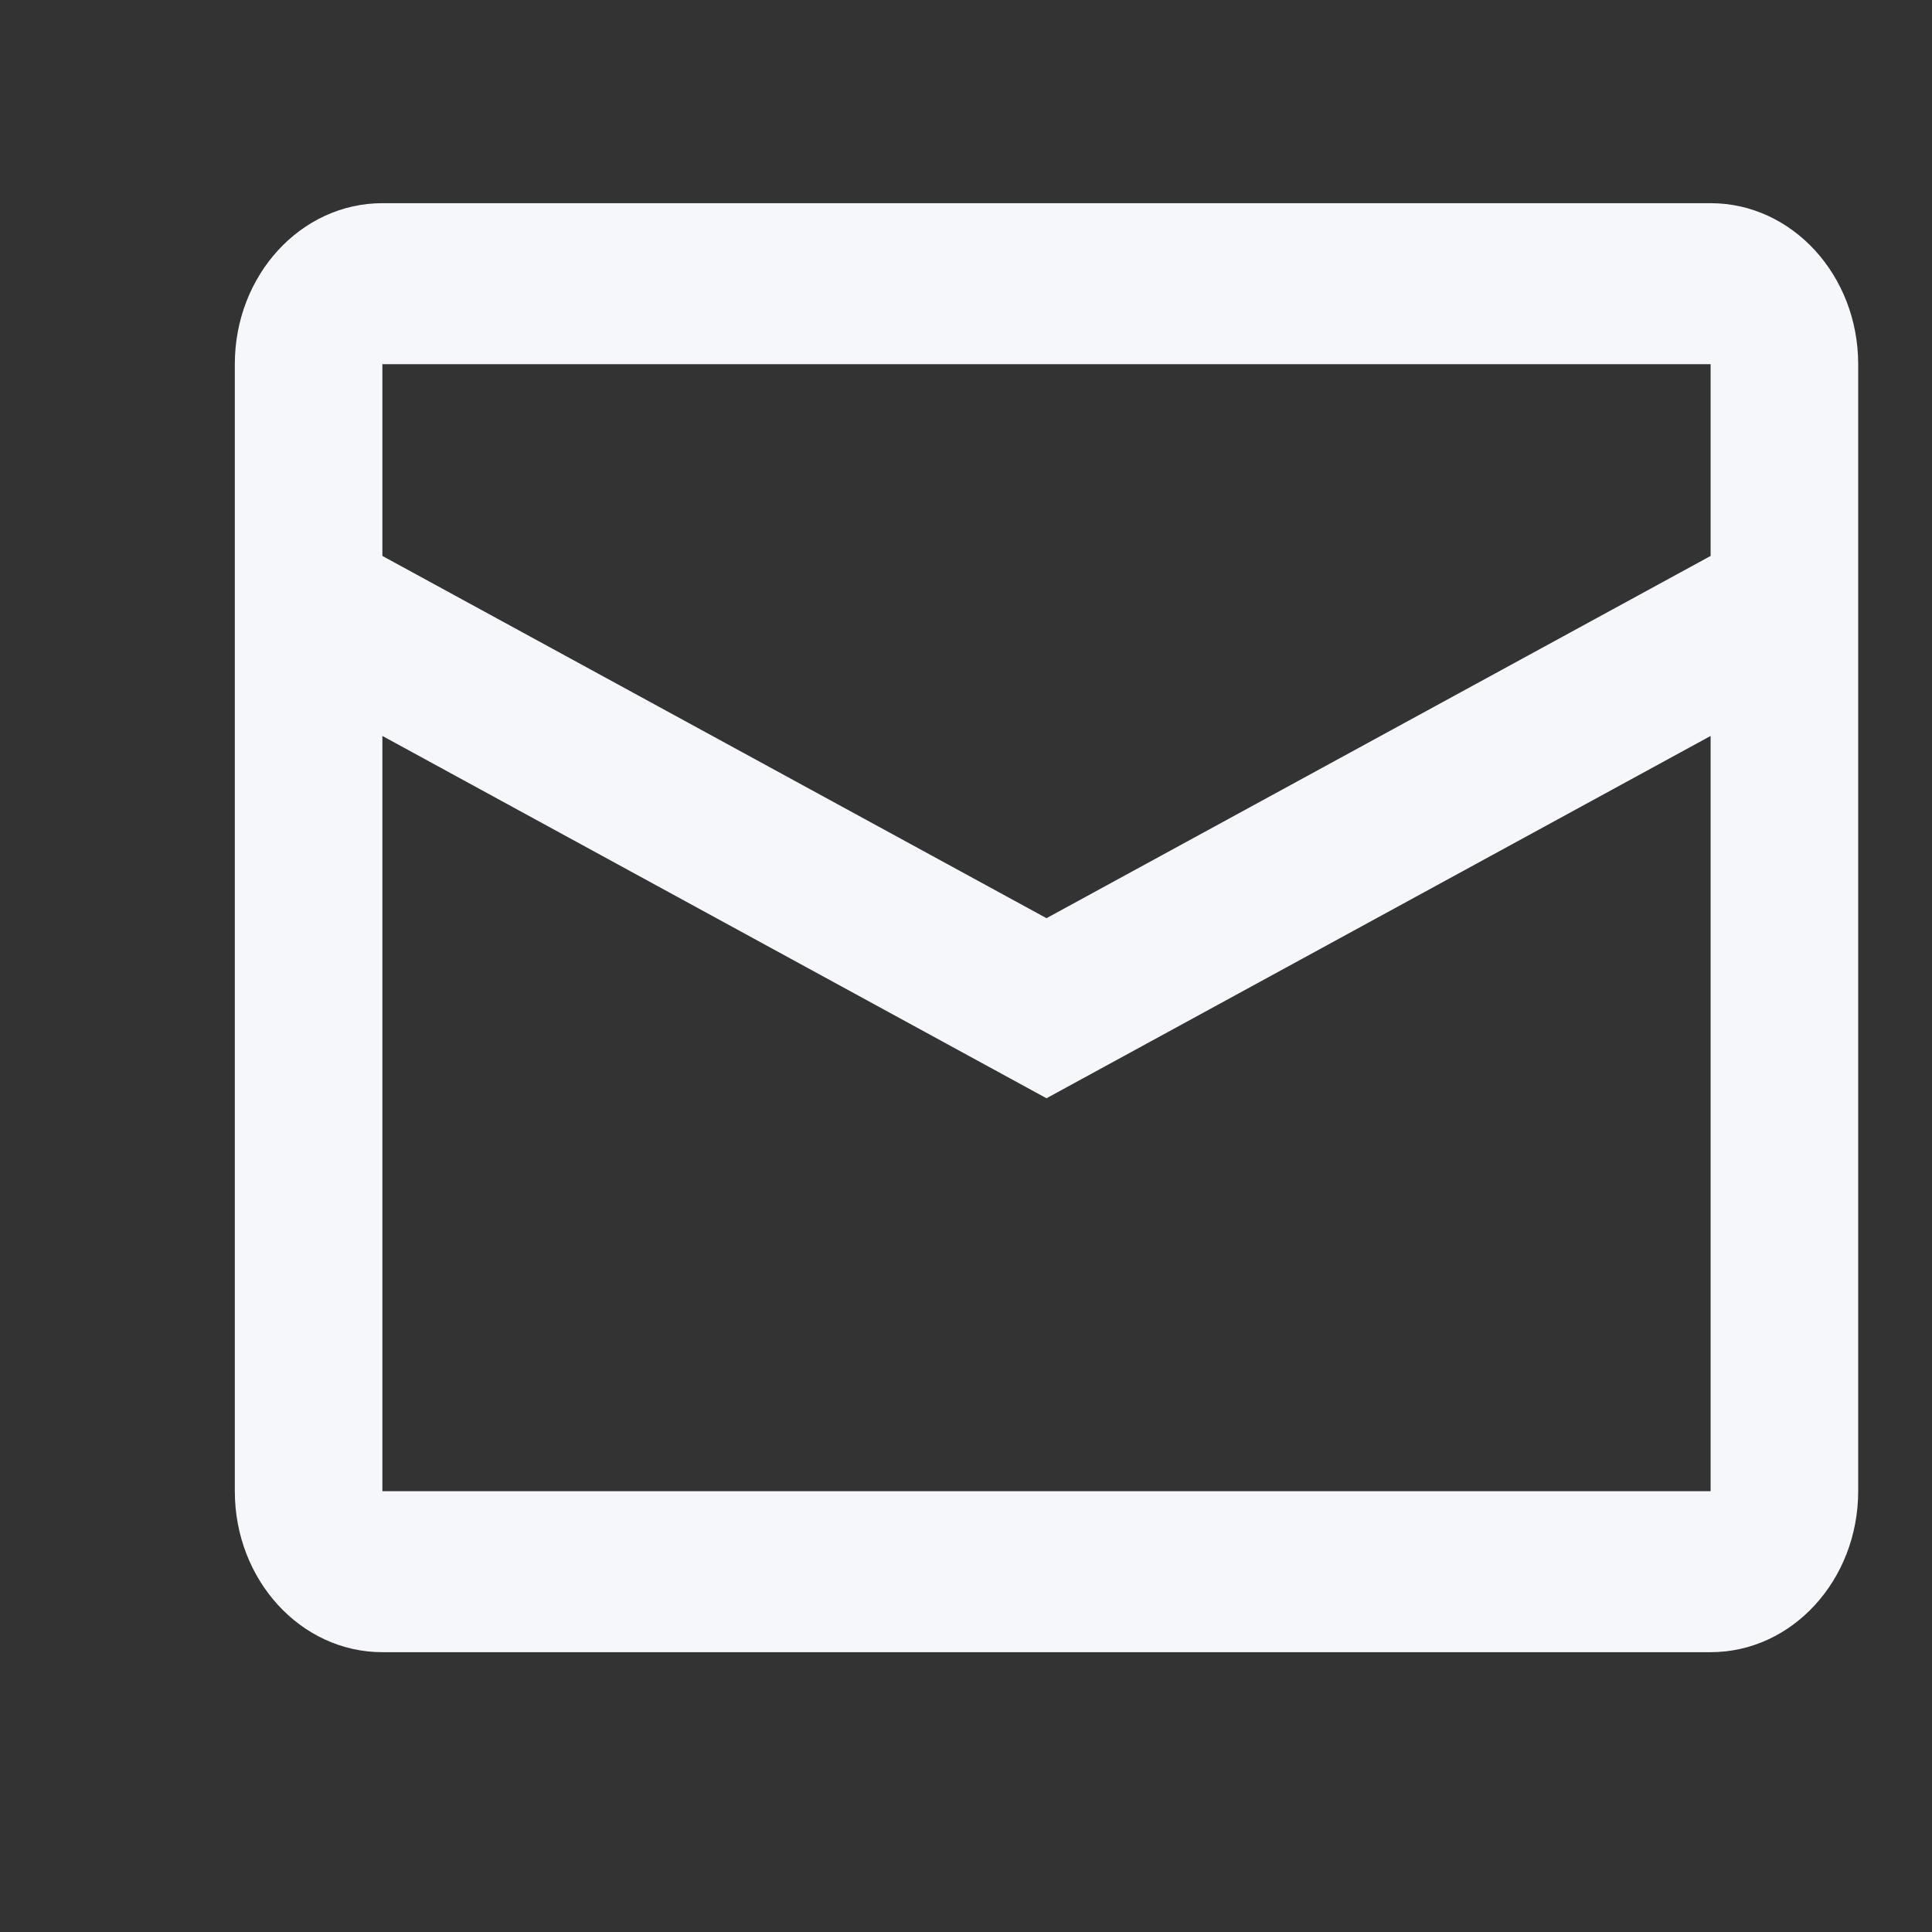
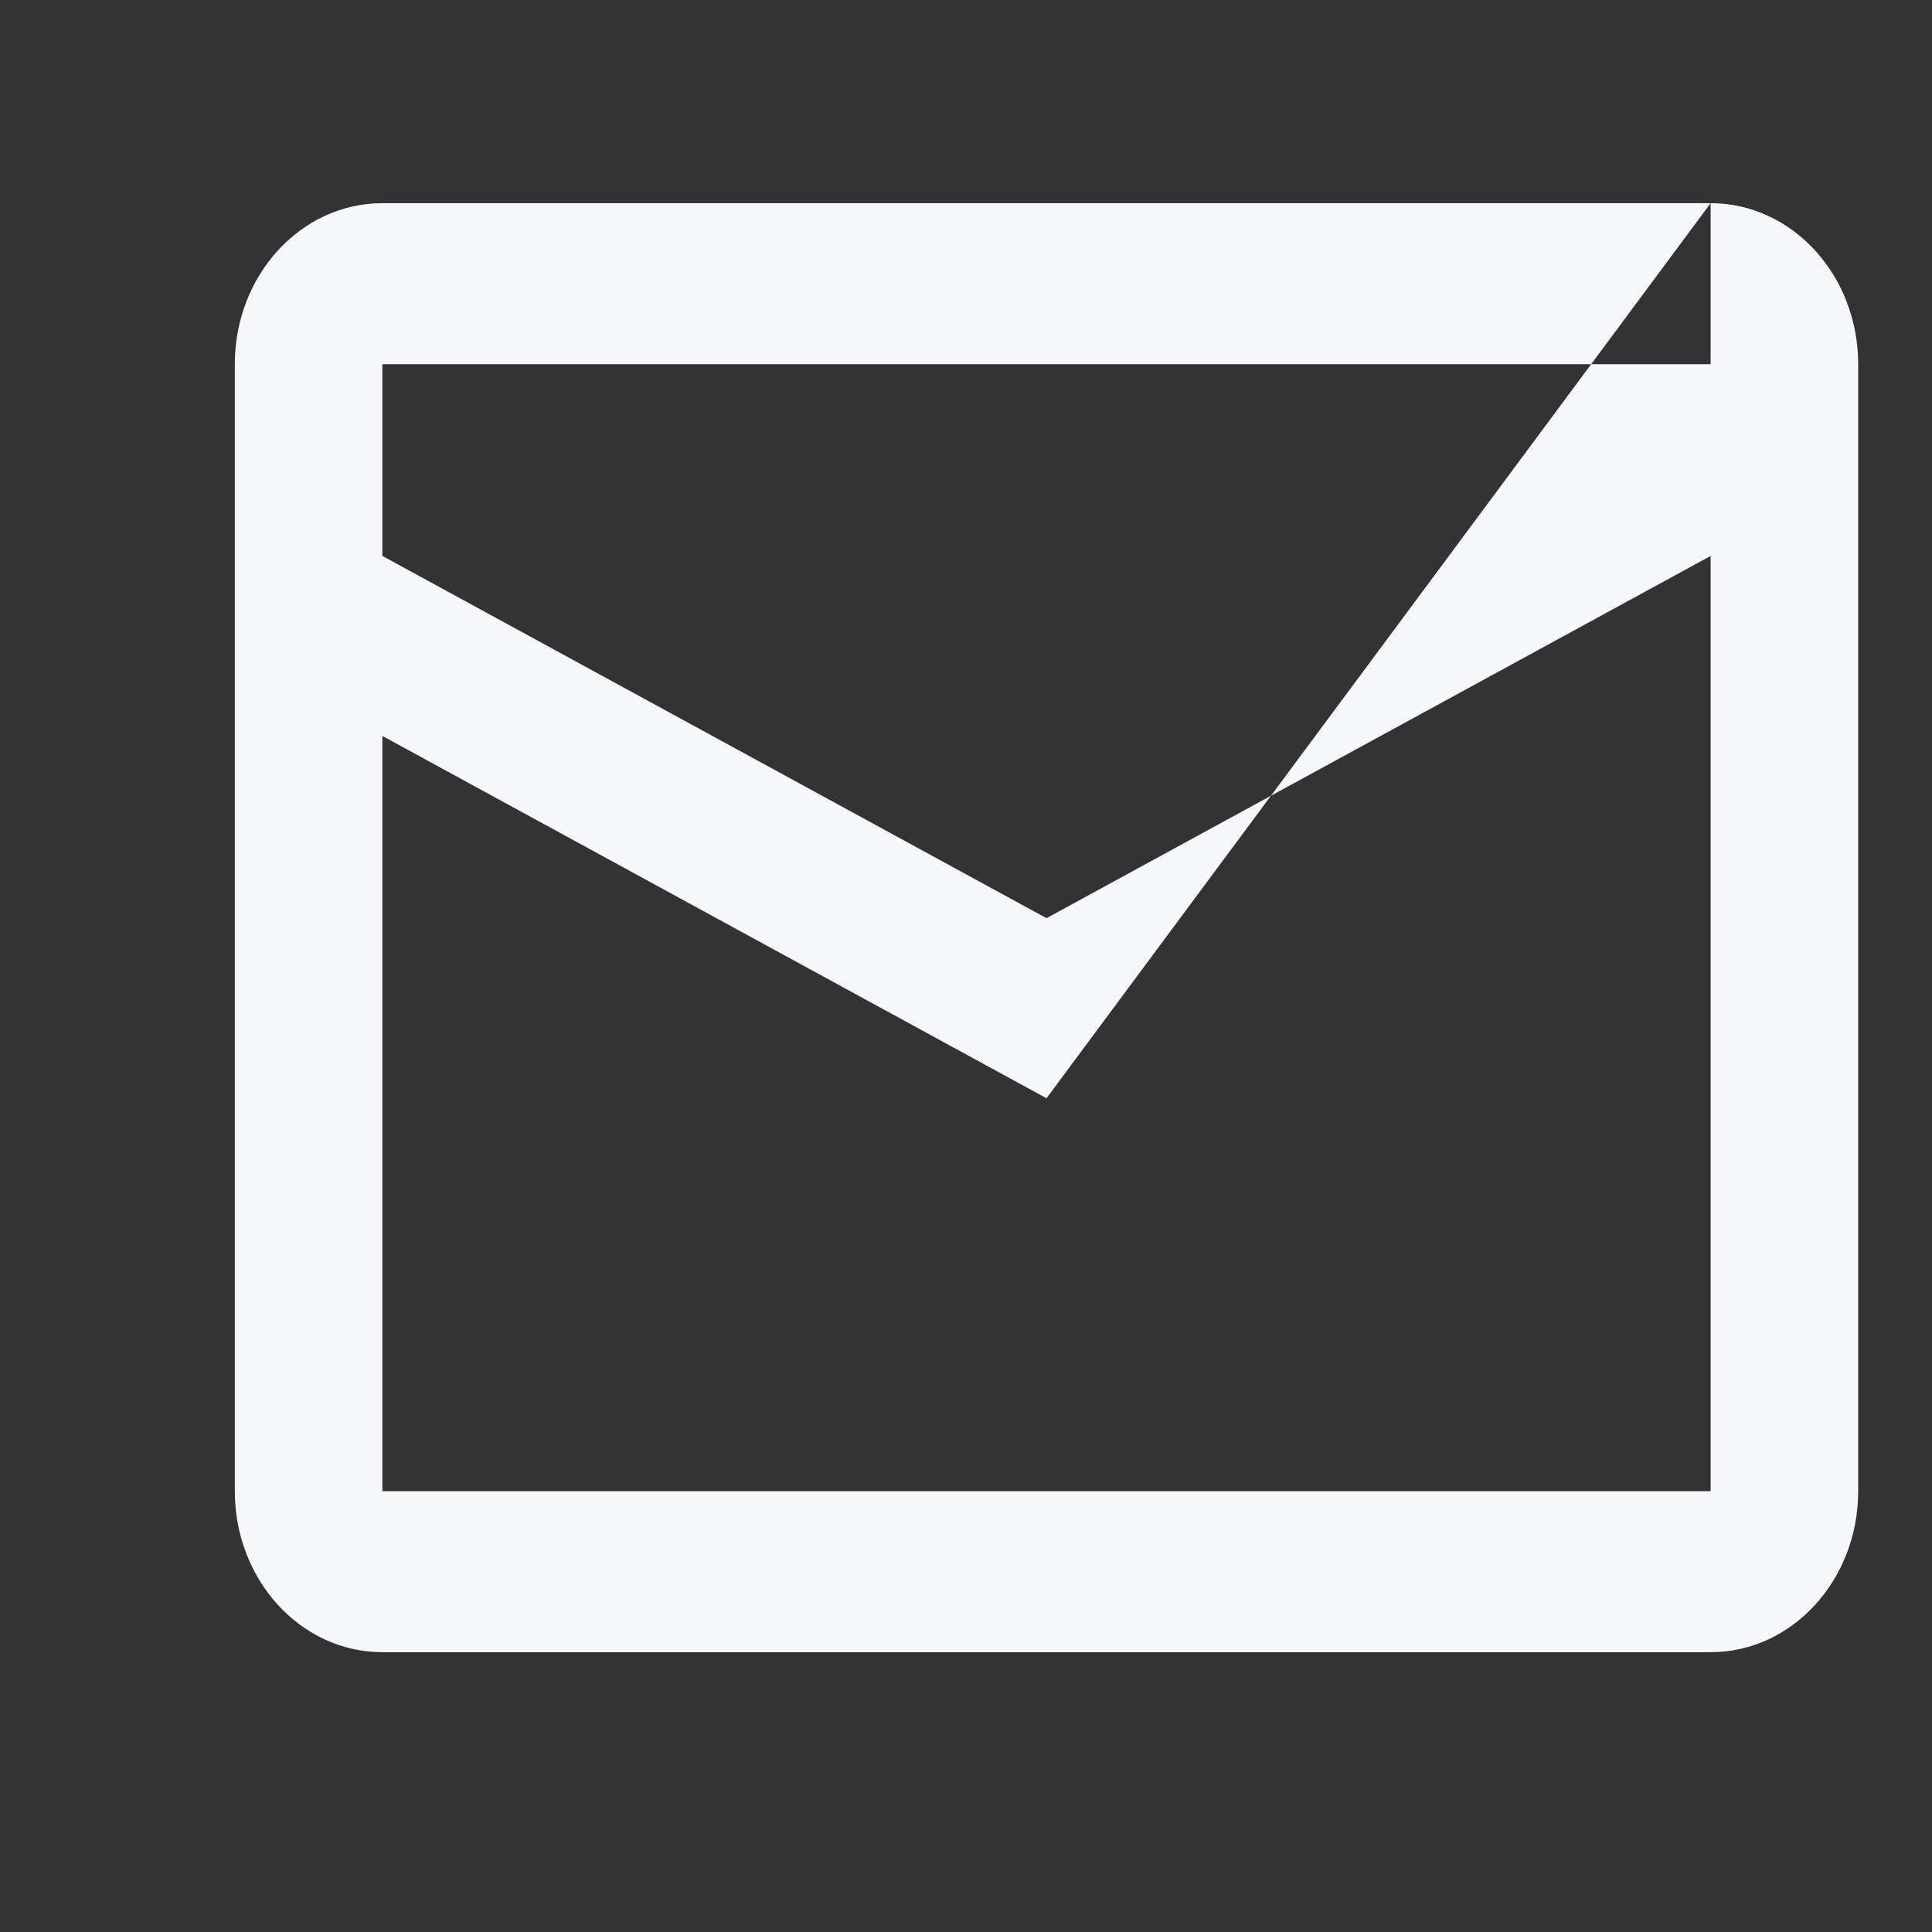
<svg xmlns="http://www.w3.org/2000/svg" width="24" height="24" viewBox="0 0 24 24" fill="none">
  <rect x="0" y="0" width="24" height="24" fill="#333333" stroke="none" />
-   <path fill-rule="evenodd" clip-rule="evenodd" d="M21.25 2.524C22.262 2.524 23.083 3.419 23.083 4.524V18.524C23.083 19.628 22.262 20.524 21.25 20.524H4.75C3.737 20.524 2.917 19.628 2.917 18.524V4.524C2.917 3.419 3.737 2.524 4.75 2.524H21.25ZM21.25 9.142L13 13.643L4.75 9.142V18.524H21.25V9.142ZM4.75 4.524H21.25V6.906L13 11.406L4.75 6.906V4.524Z" fill="#F5F7FA" />
+   <path fill-rule="evenodd" clip-rule="evenodd" d="M21.25 2.524C22.262 2.524 23.083 3.419 23.083 4.524V18.524C23.083 19.628 22.262 20.524 21.25 20.524H4.75C3.737 20.524 2.917 19.628 2.917 18.524V4.524C2.917 3.419 3.737 2.524 4.75 2.524H21.25ZL13 13.643L4.75 9.142V18.524H21.25V9.142ZM4.75 4.524H21.25V6.906L13 11.406L4.75 6.906V4.524Z" fill="#F5F7FA" />
</svg>